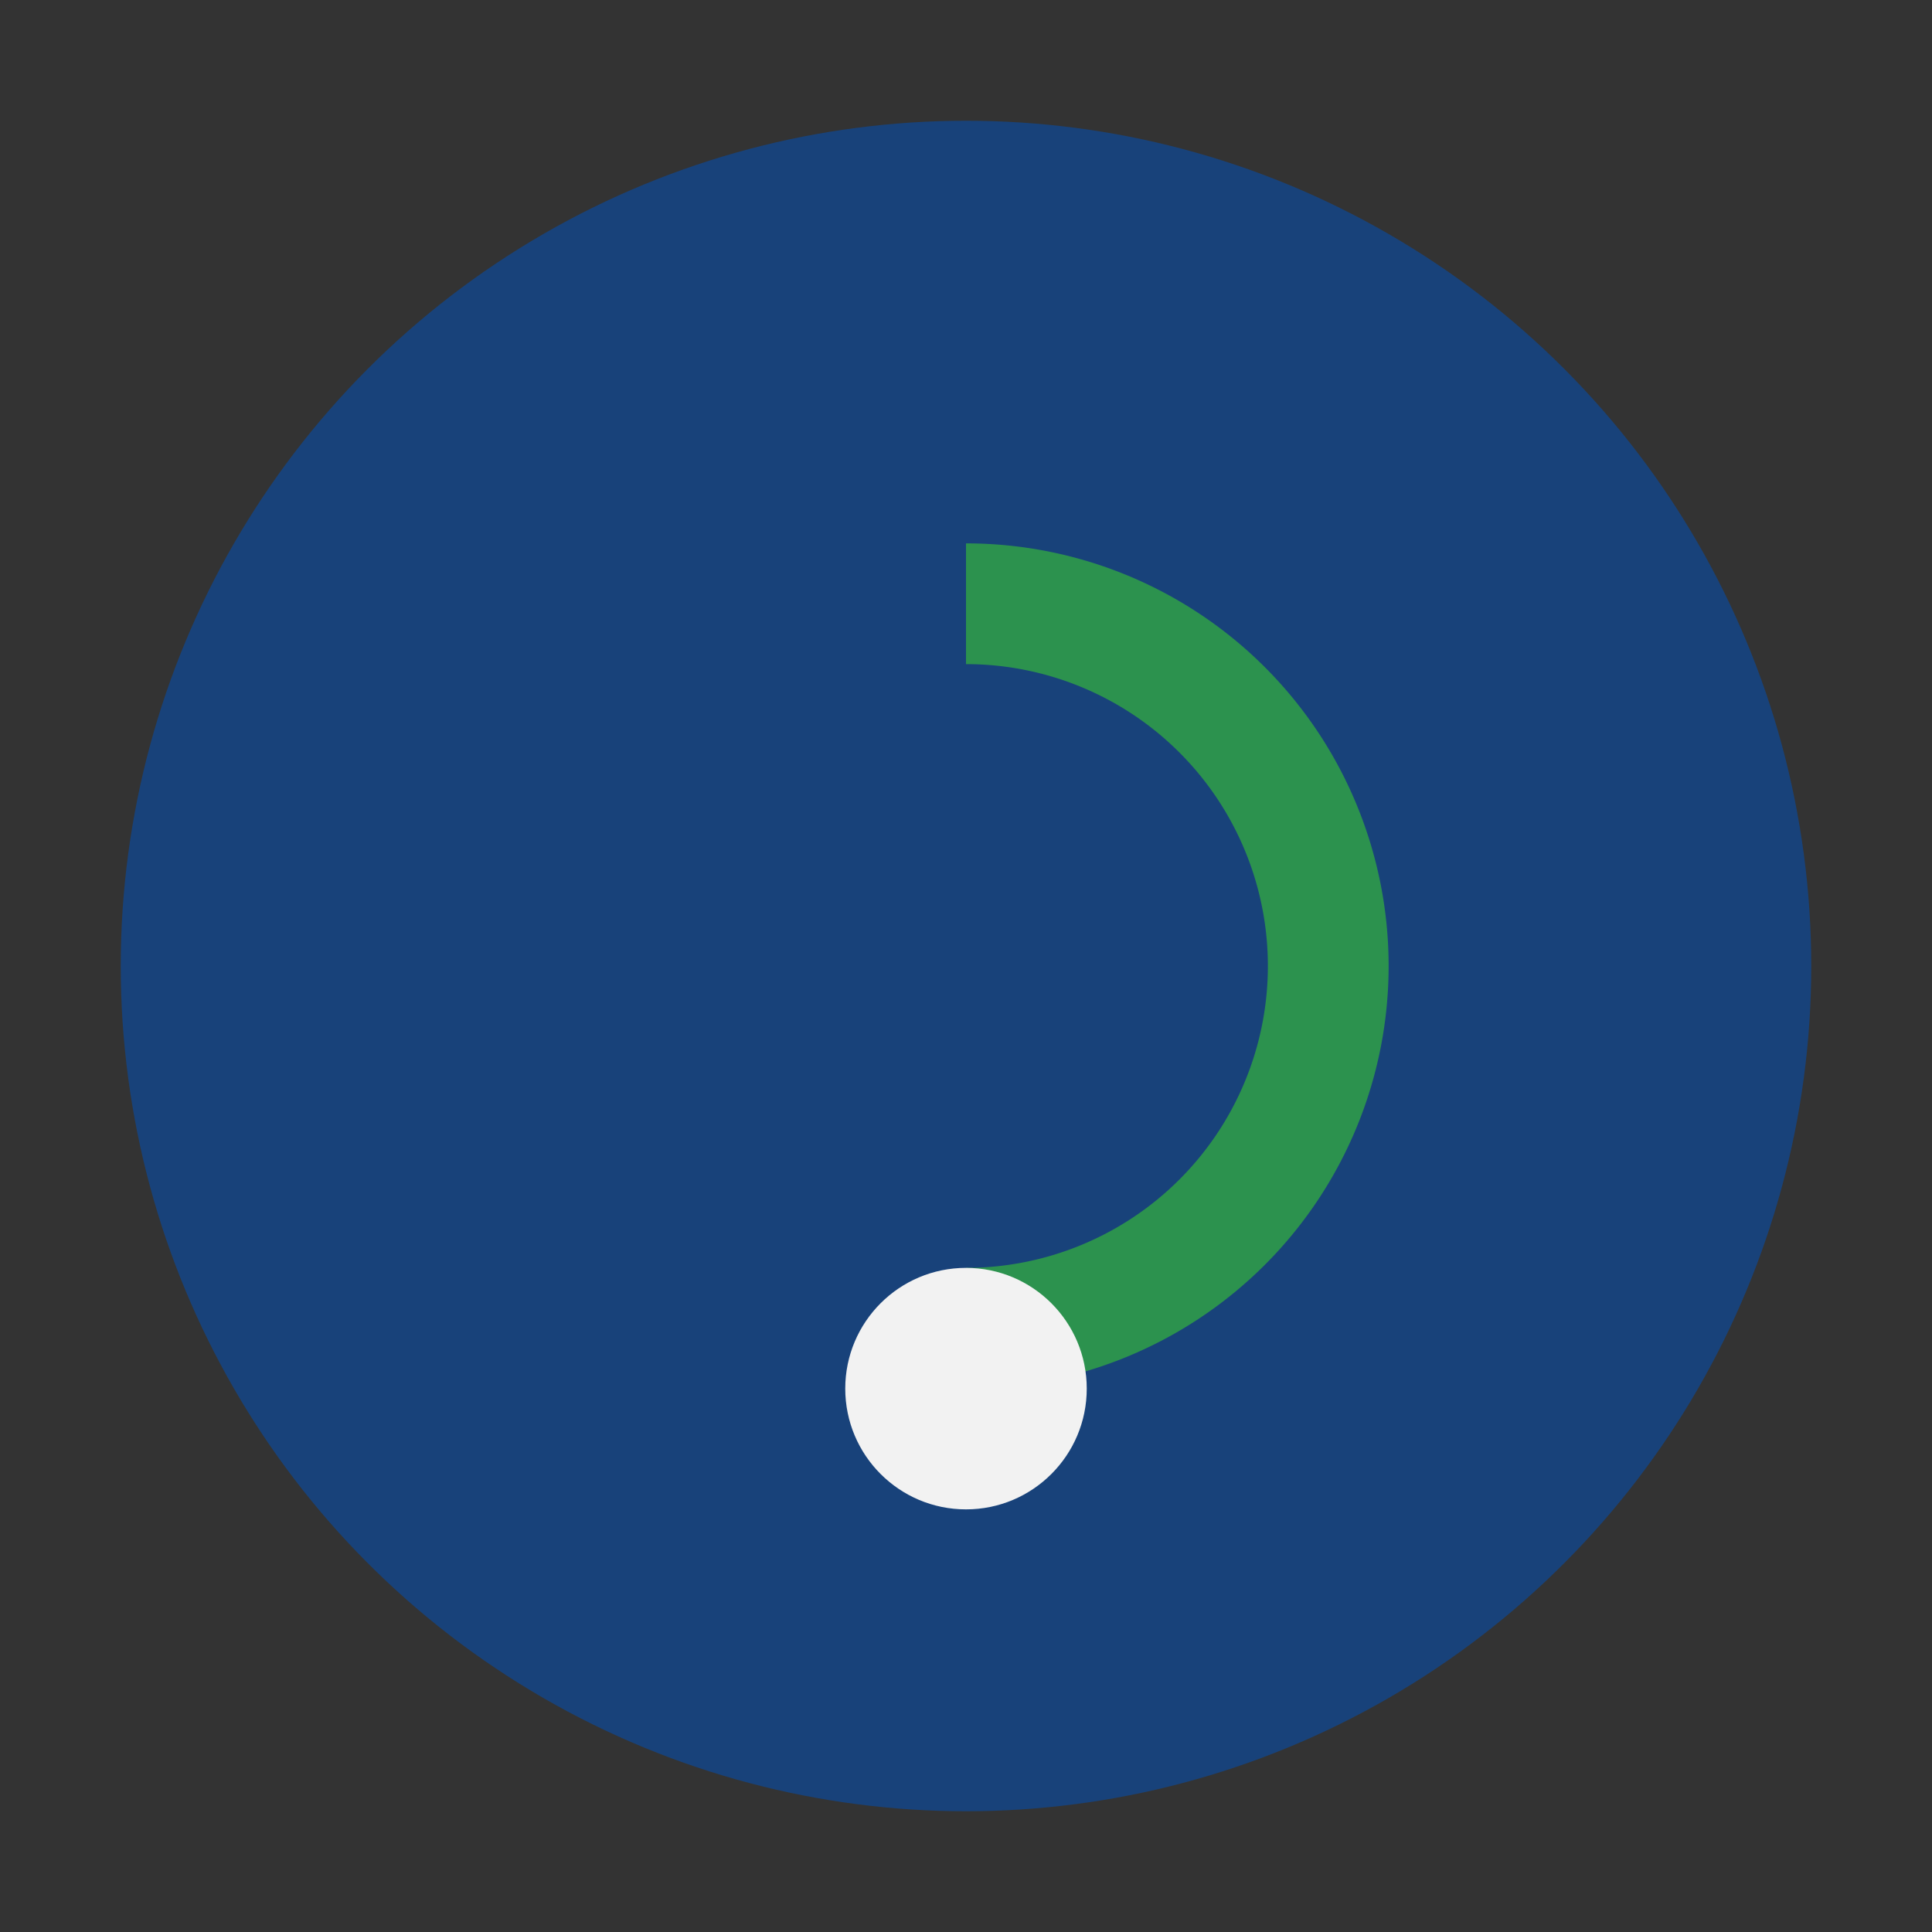
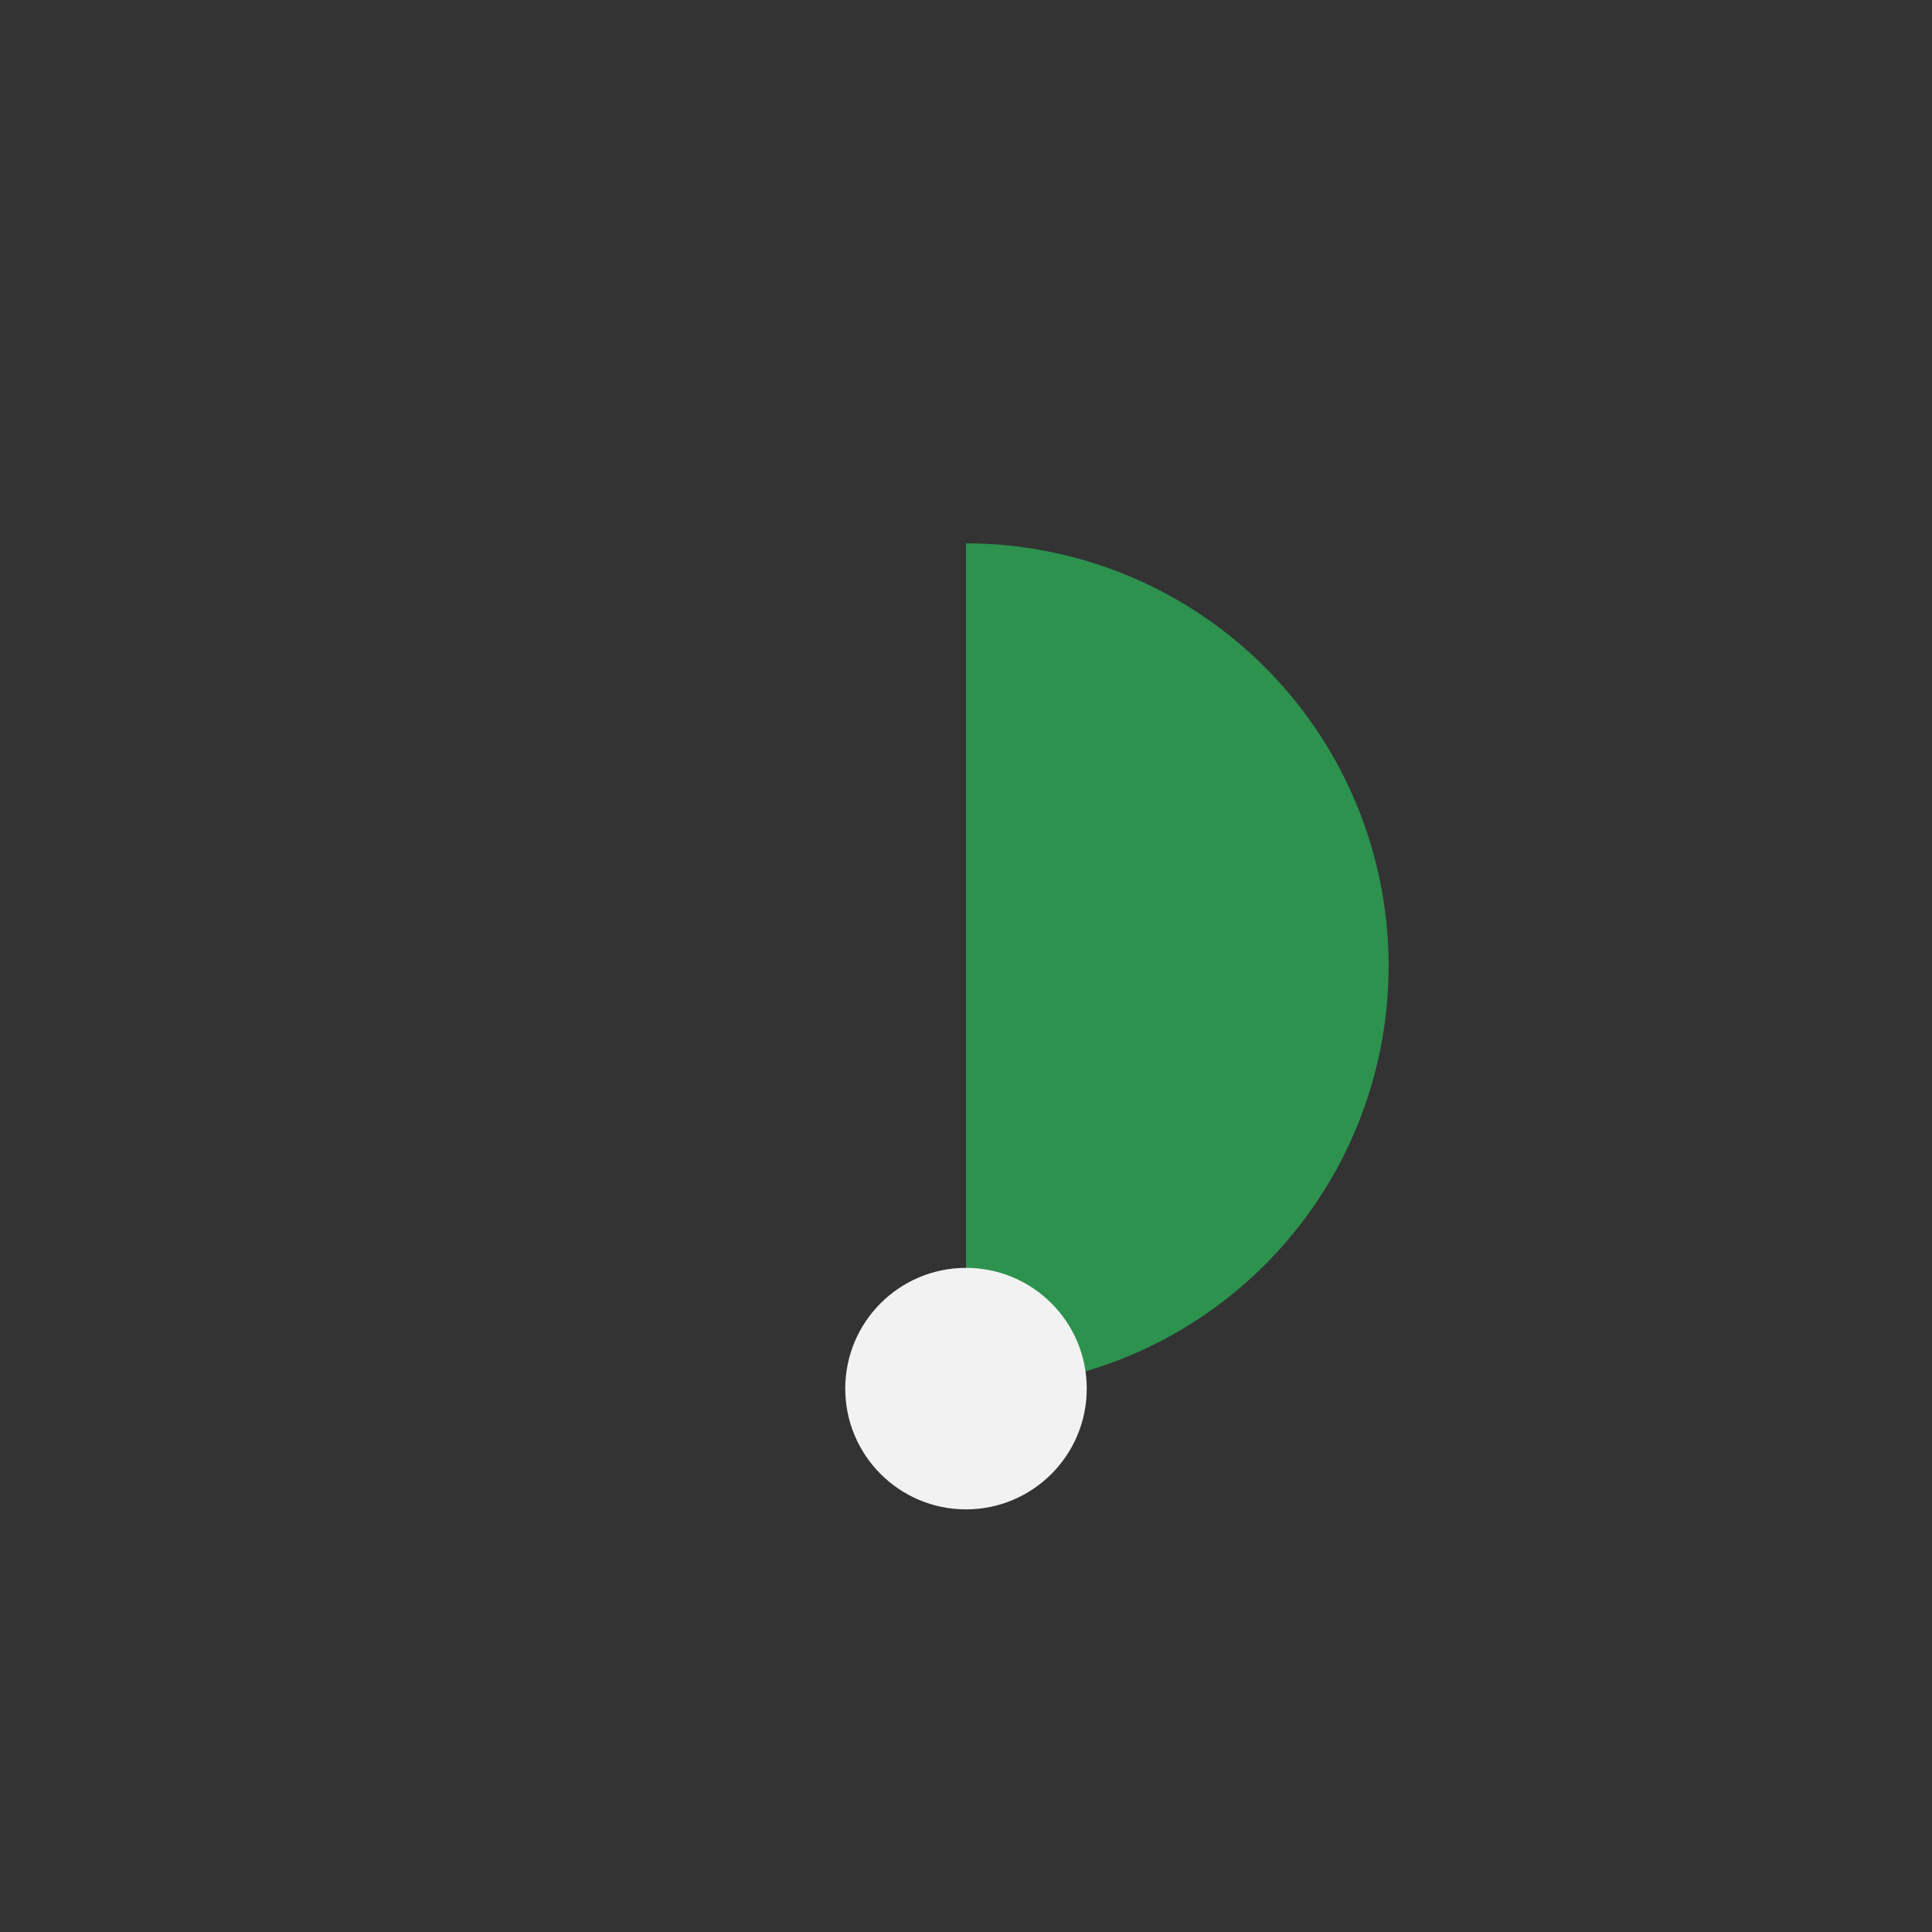
<svg xmlns="http://www.w3.org/2000/svg" width="32" height="32" viewBox="0 0 32 32">
  <rect x="0" y="0" width="32" height="32" fill="#333333" stroke="none" />
-   <circle cx="16" cy="16" r="14" fill="#18427A" />
-   <path d="M16 9a7 7 0 1 1 0 14v-2a5 5 0 1 0 0-10v-2z" fill="#2C924E" />
+   <path d="M16 9a7 7 0 1 1 0 14v-2v-2z" fill="#2C924E" />
  <circle cx="16" cy="23" r="2" fill="#F2F2F2" />
</svg>